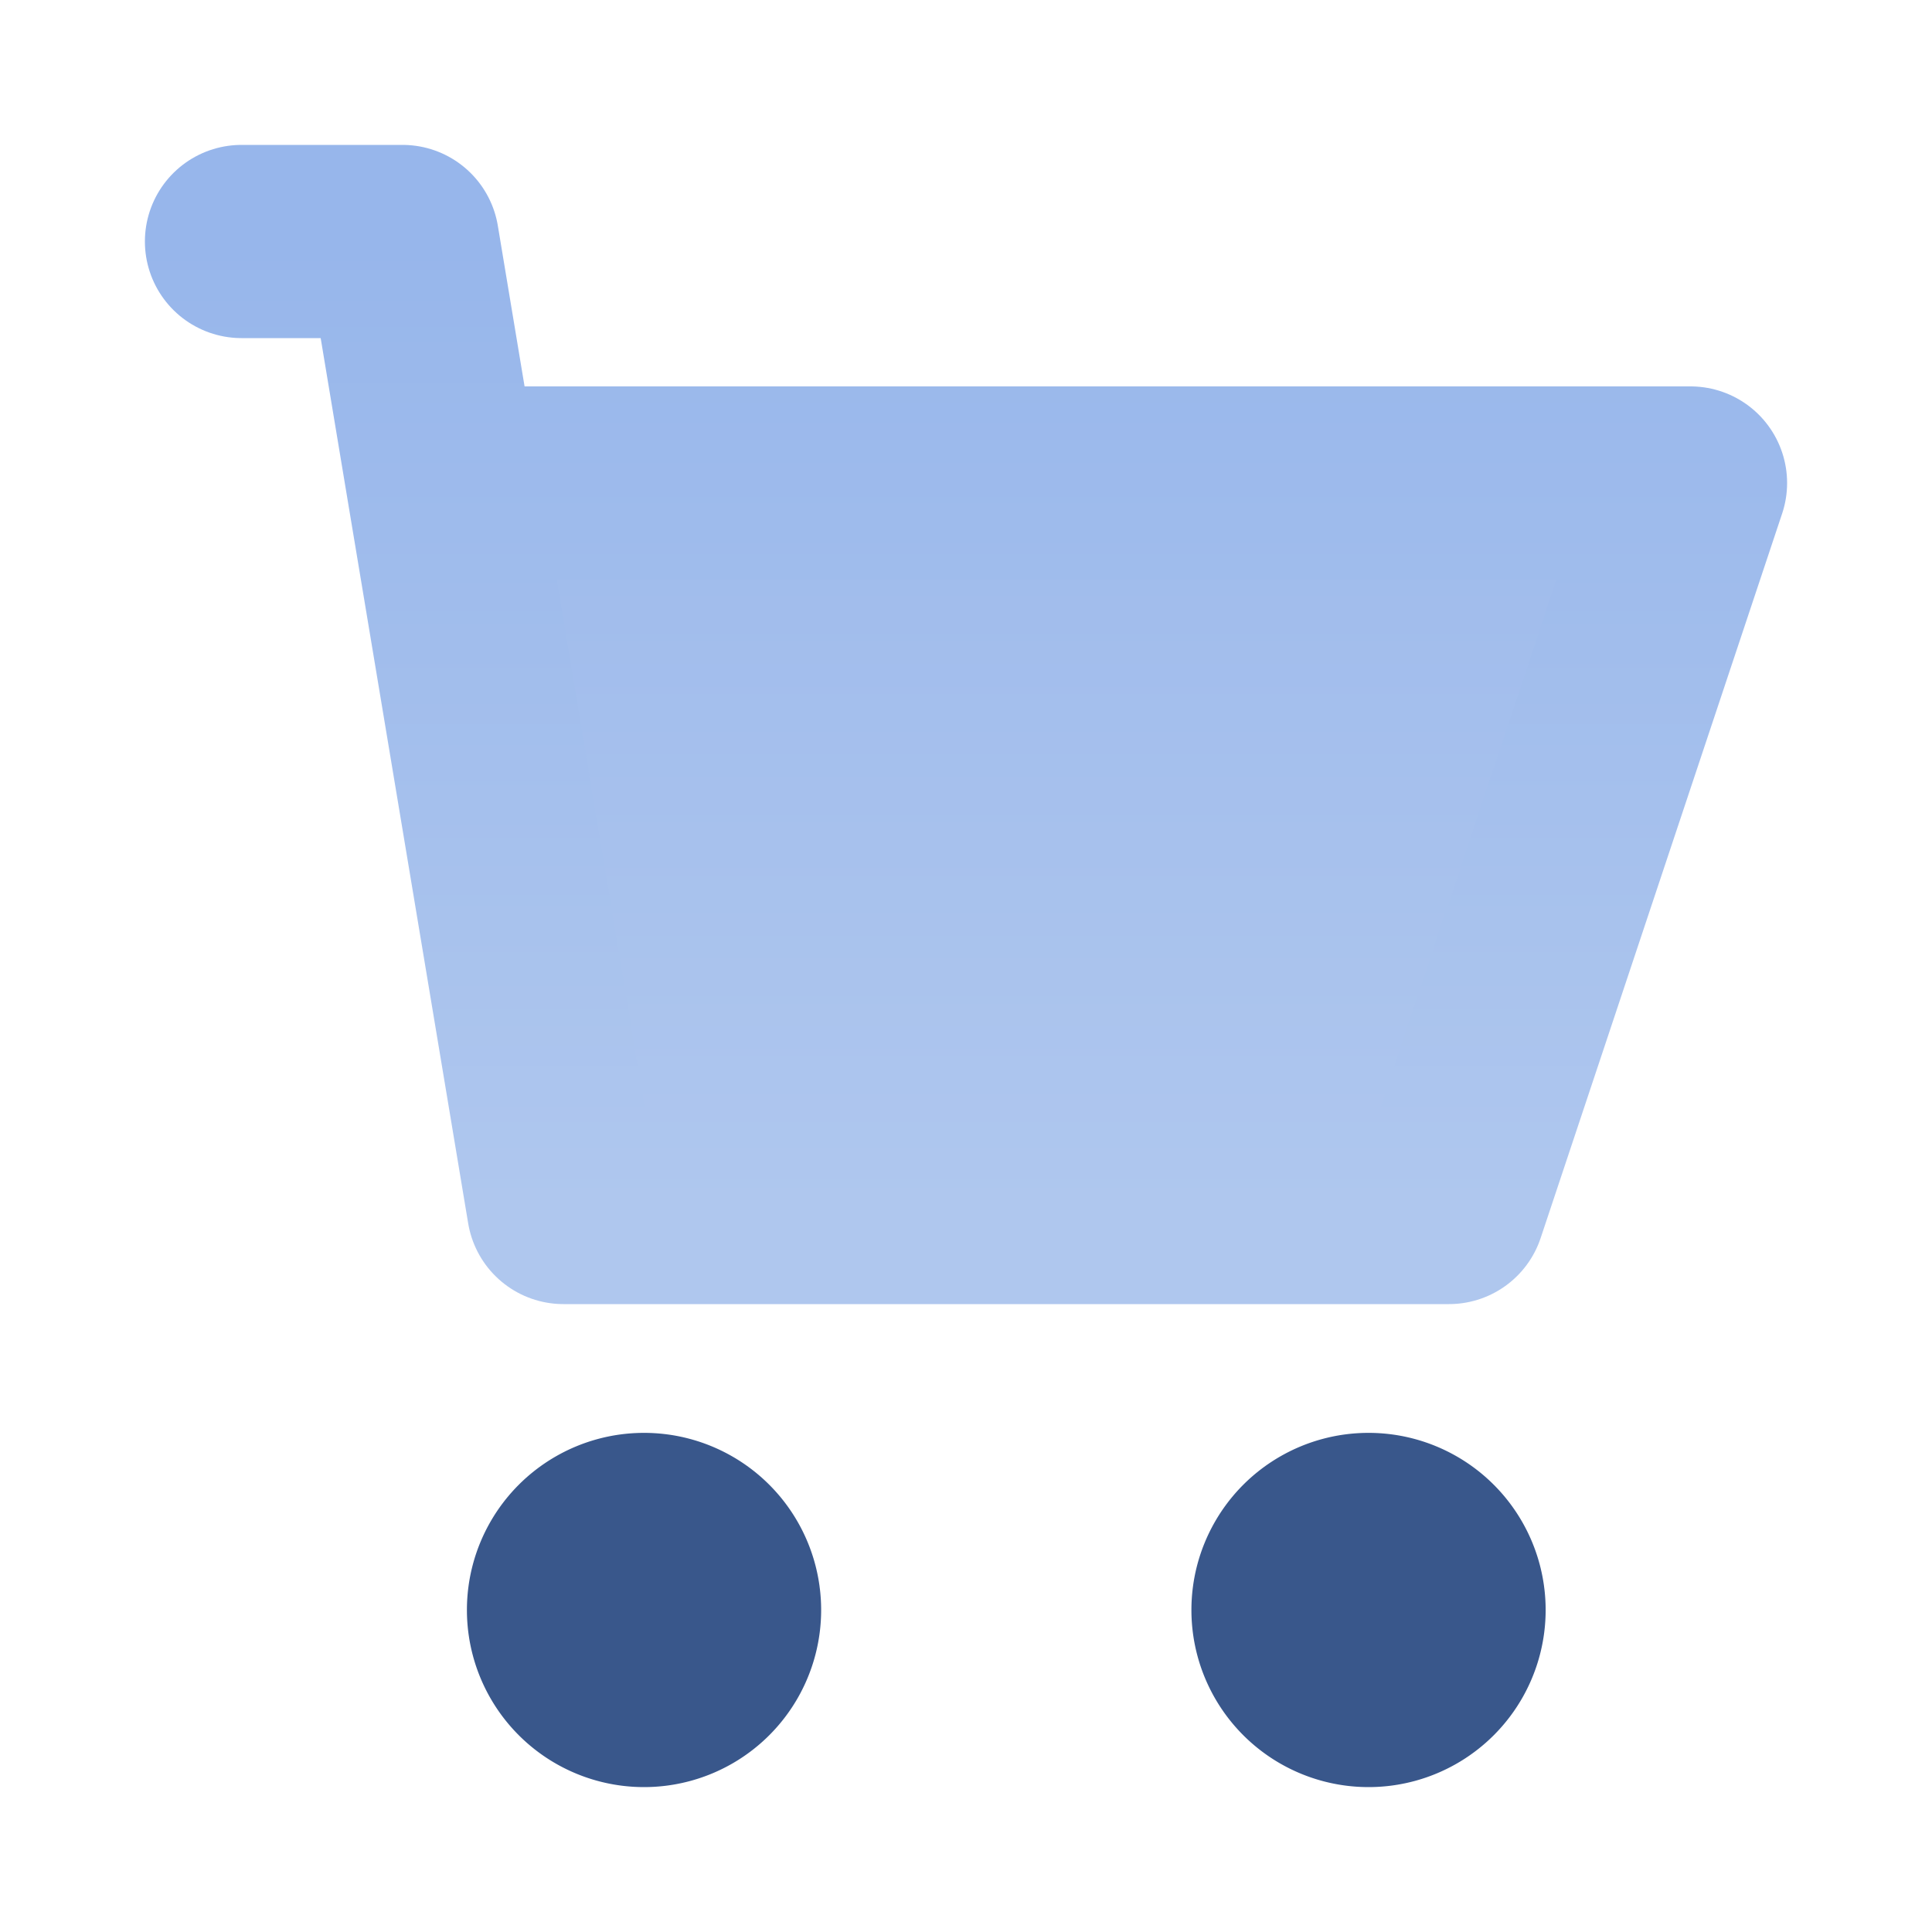
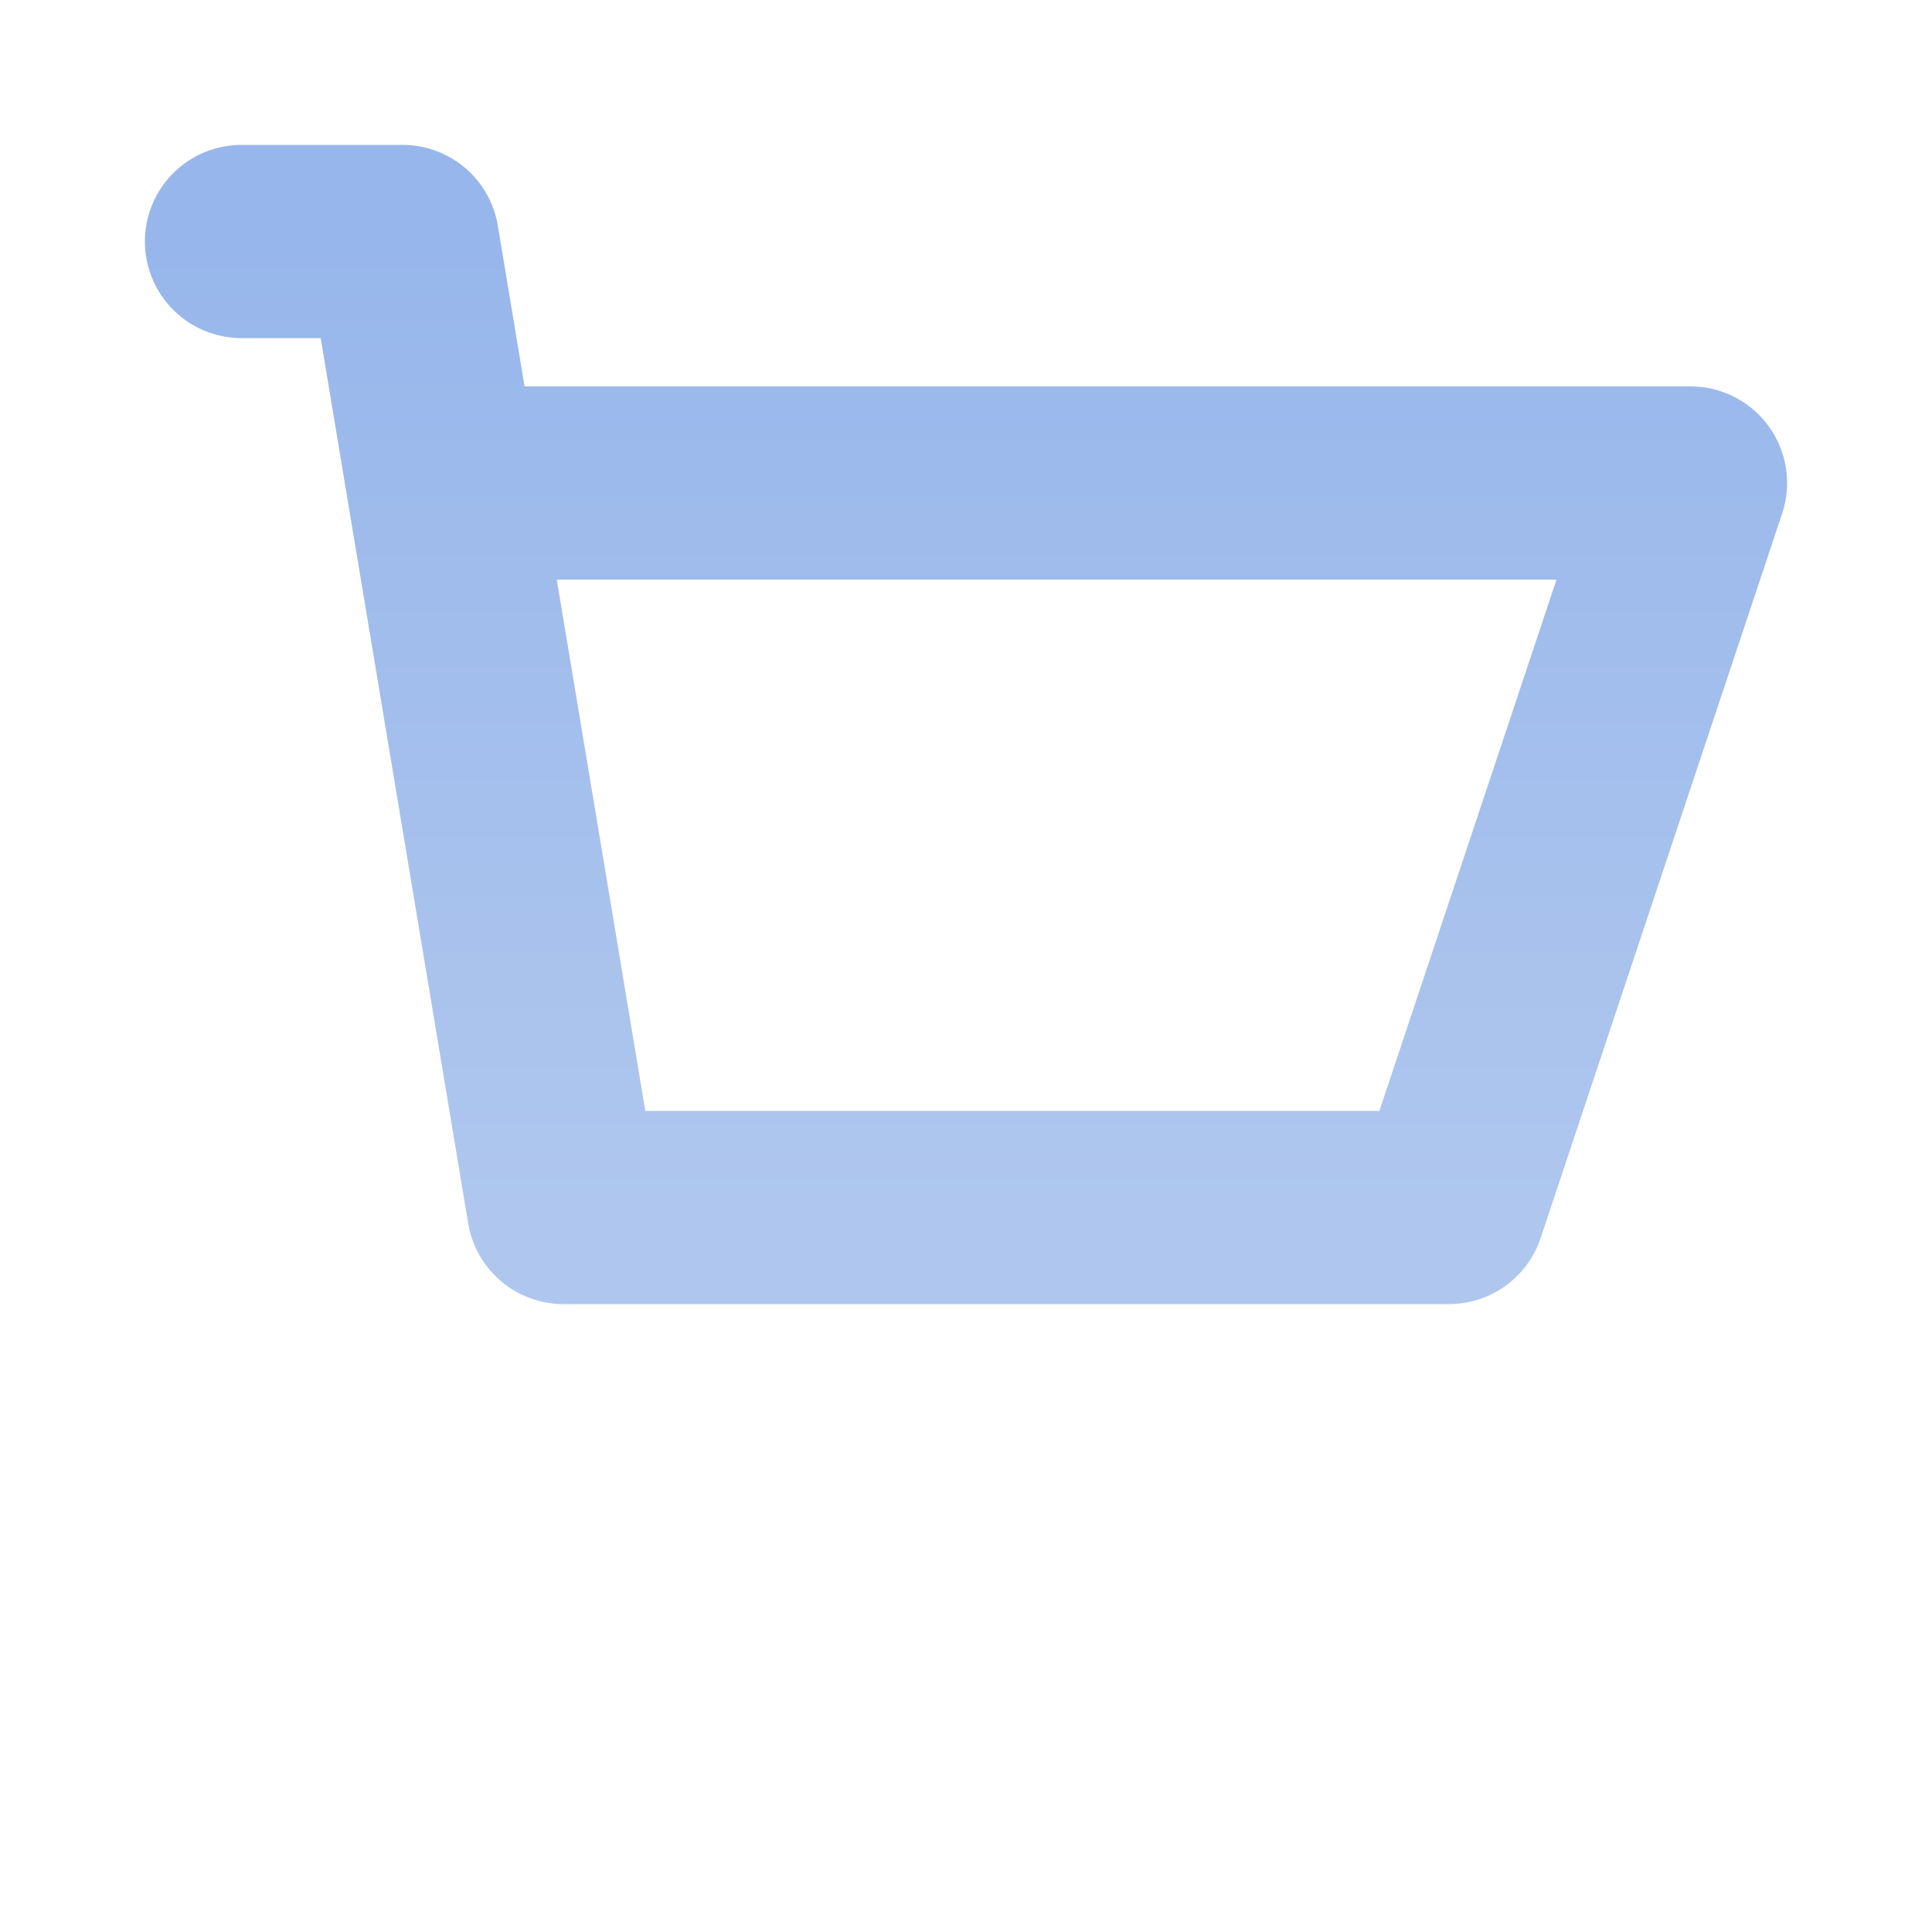
<svg xmlns="http://www.w3.org/2000/svg" width="20" height="20" fill="none">
-   <path fill="url(#a)" d="M15 12.5H5.833L4.583 5H17.5L15 12.5Z" />
  <path stroke="url(#b)" stroke-linecap="round" stroke-linejoin="round" stroke-width="2" d="M2.5 2.5h1.667L4.583 5m0 0 1.25 7.5H15L17.5 5H4.583Z" />
-   <path fill="#39578B" stroke="#39578B" stroke-linecap="round" stroke-linejoin="round" stroke-width="2" d="M6.667 17.5a.833.833 0 1 0 0-1.667.833.833 0 0 0 0 1.667Zm7.5 0a.833.833 0 1 0 0-1.667.833.833 0 0 0 0 1.667Z" />
  <defs>
    <linearGradient id="a" x1="11.042" x2="11.042" y1="5" y2="12.5" gradientUnits="userSpaceOnUse">
      <stop stop-color="#9FBBEC" />
      <stop offset="1" stop-color="#AFC7EE" />
    </linearGradient>
    <linearGradient id="b" x1="10" x2="10" y1="2.5" y2="12.5" gradientUnits="userSpaceOnUse">
      <stop stop-color="#97B6EB" />
      <stop offset="1" stop-color="#AFC7EE" />
    </linearGradient>
  </defs>
</svg>